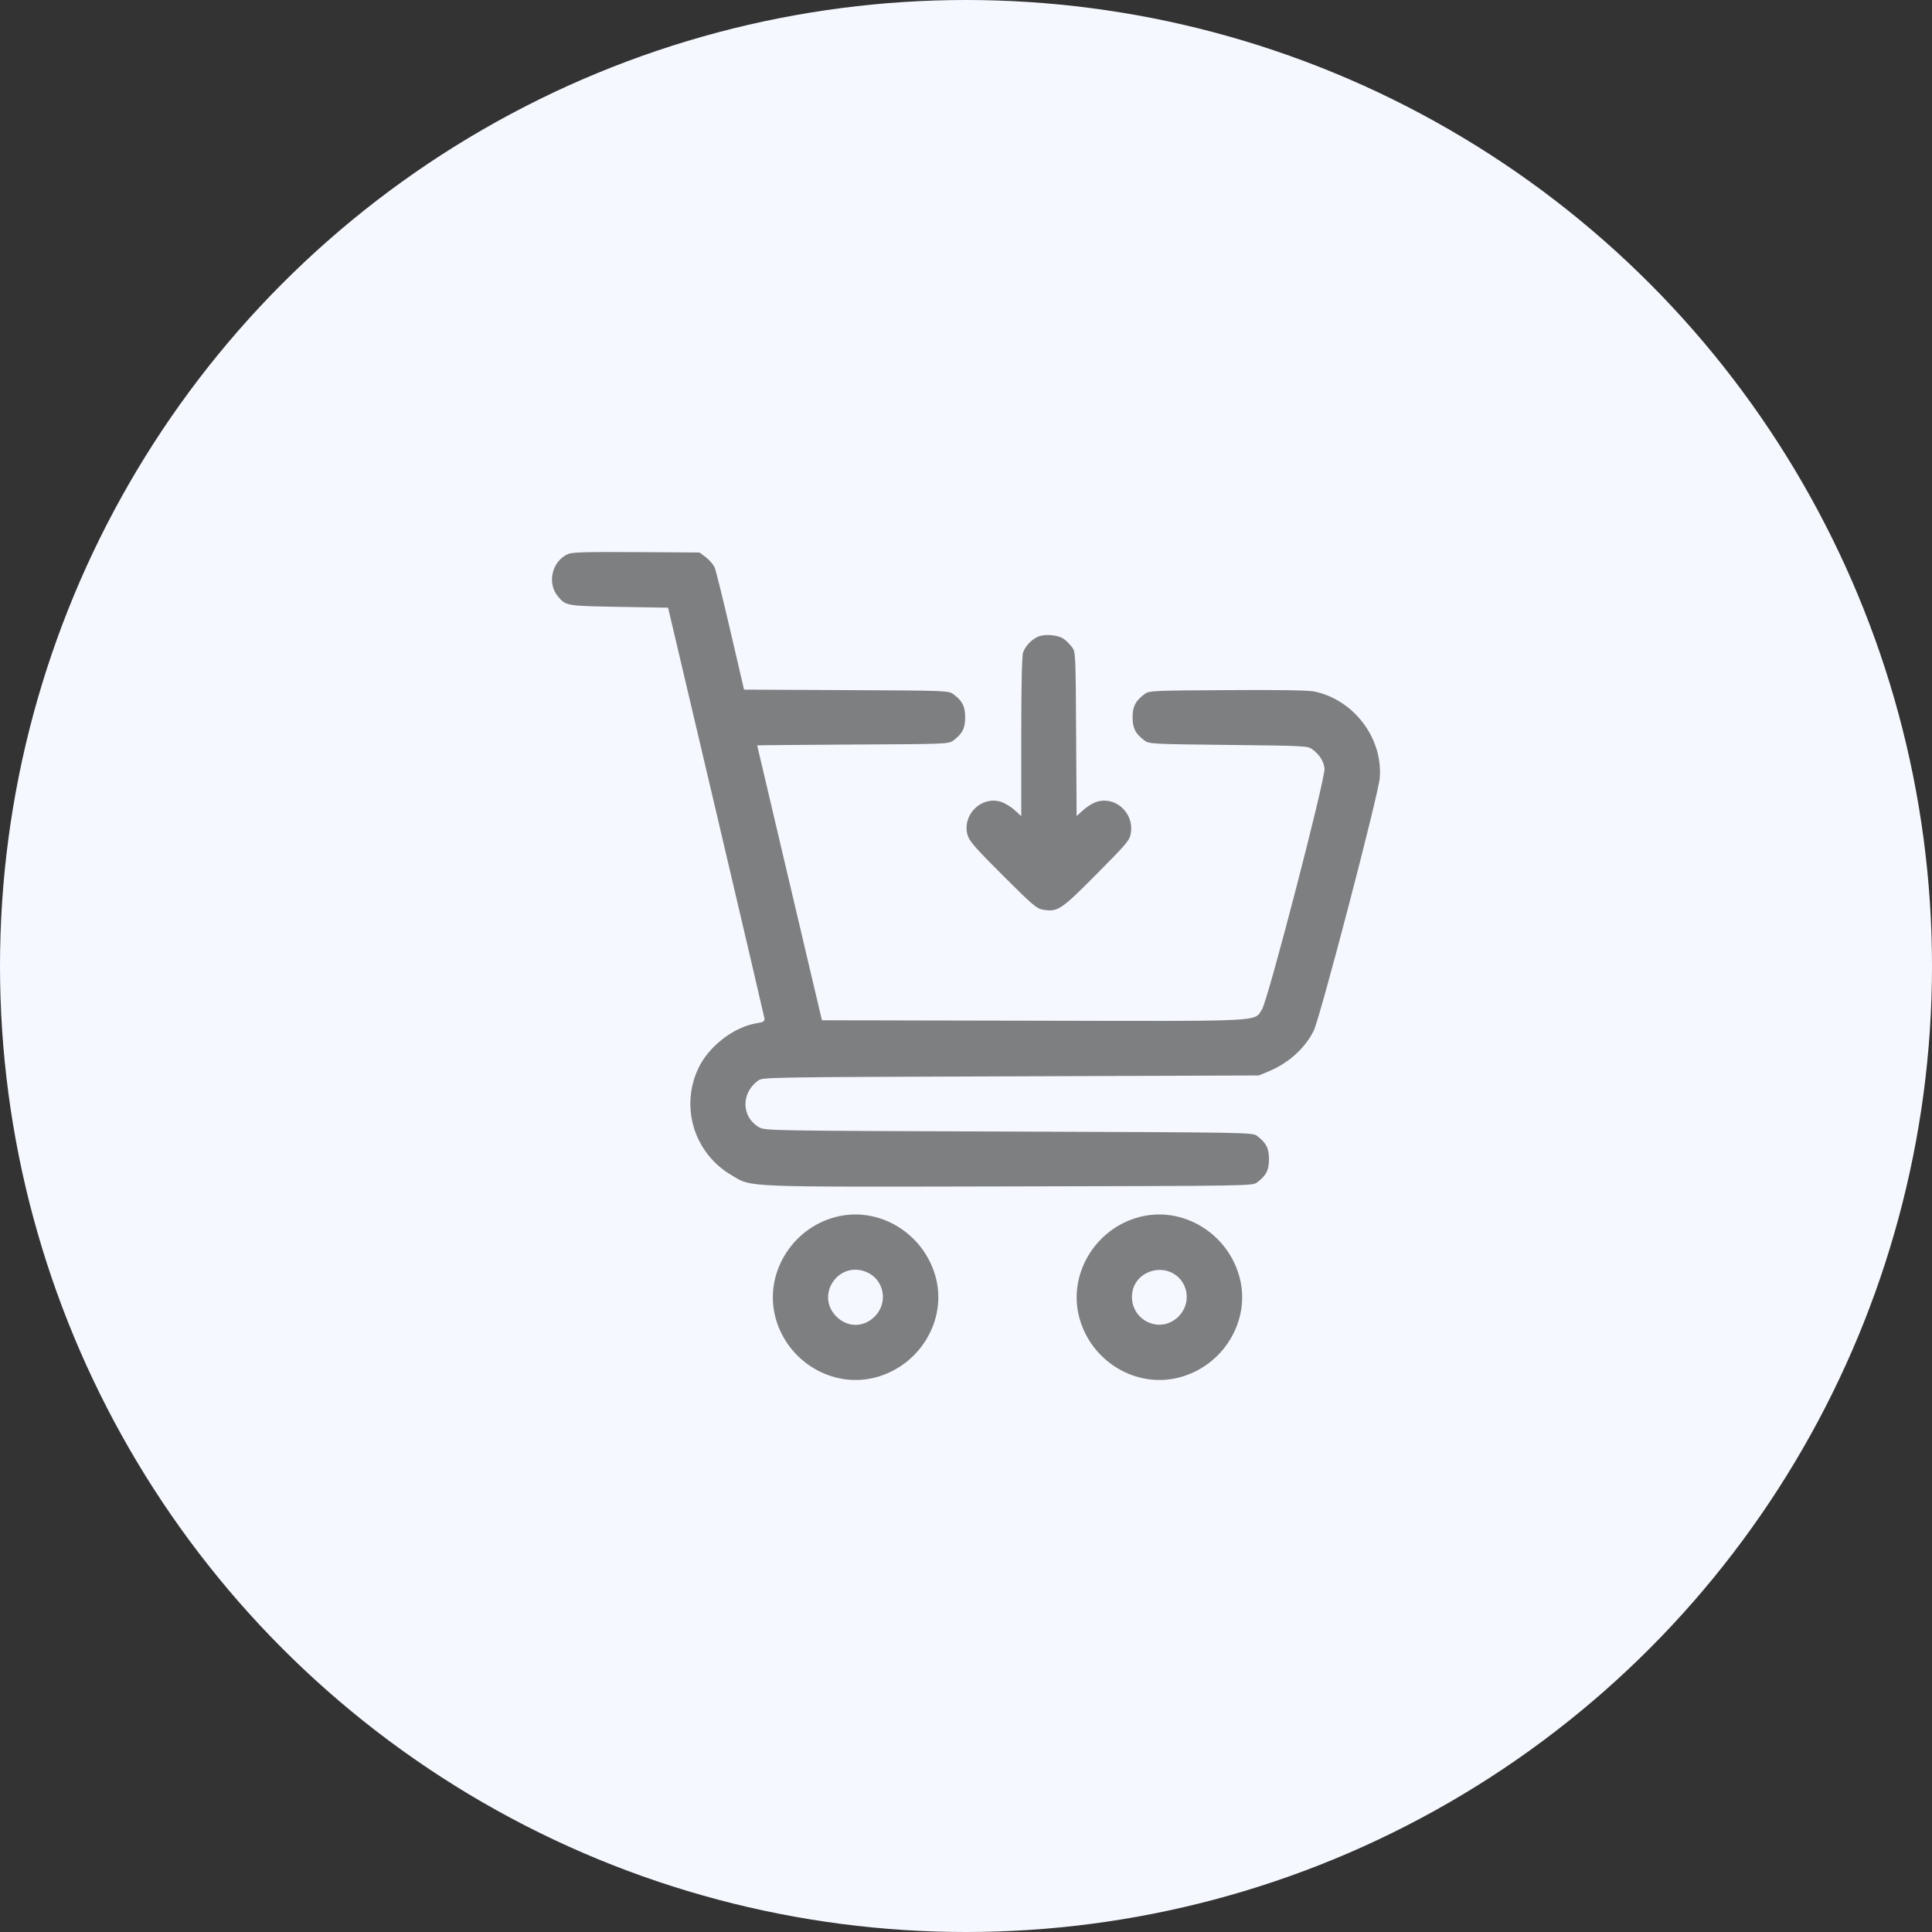
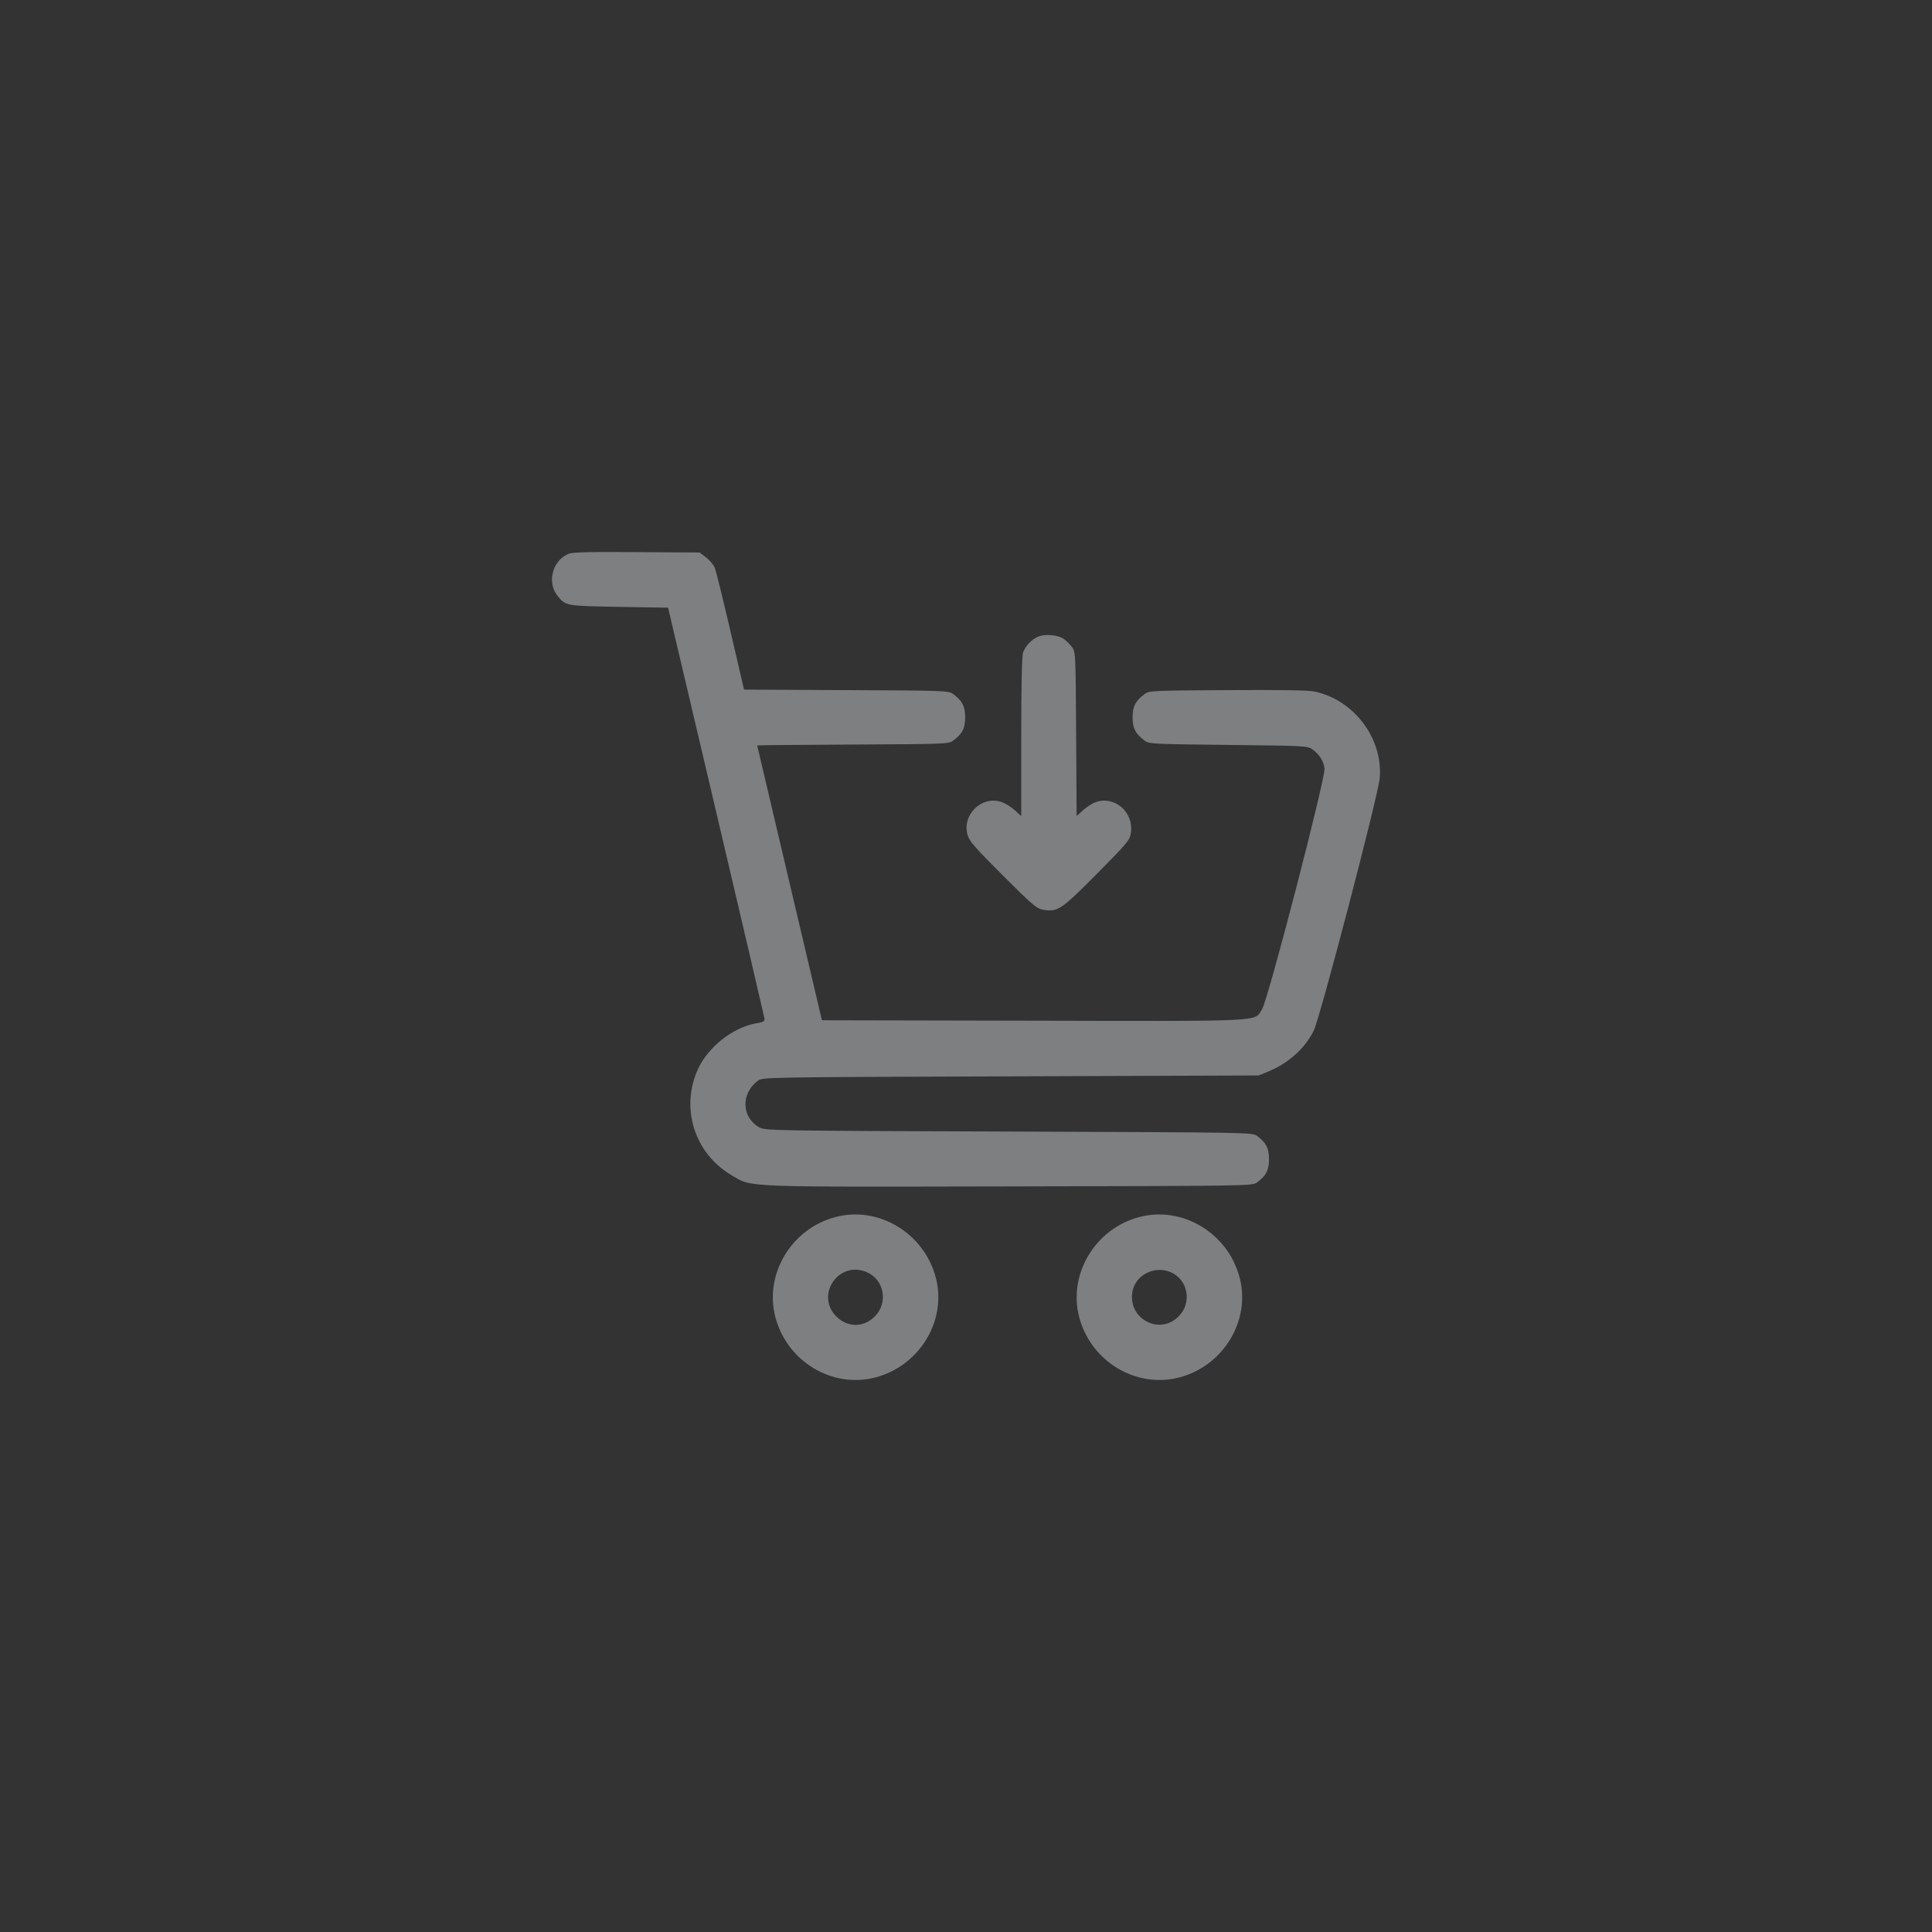
<svg xmlns="http://www.w3.org/2000/svg" width="35" height="35" viewBox="0 0 35 35" fill="none">
  <rect x="0" y="0" width="35" height="35" fill="#333333" stroke="none" />
-   <circle cx="17.5" cy="17.5" r="17.5" fill="#F5F8FF" />
  <path fill-rule="evenodd" clip-rule="evenodd" d="M10.29 10.037C9.999 10.165 9.905 10.564 10.109 10.806C10.252 10.976 10.26 10.977 11.213 10.994L12.103 11.009L12.972 14.699C13.449 16.729 13.844 18.416 13.849 18.45C13.856 18.502 13.831 18.516 13.701 18.538C13.287 18.608 12.835 18.96 12.65 19.356C12.319 20.062 12.577 20.891 13.249 21.288C13.63 21.513 13.38 21.503 18.288 21.493C22.676 21.484 22.688 21.484 22.774 21.42C22.938 21.297 22.989 21.197 22.989 21C22.989 20.802 22.938 20.702 22.774 20.579C22.688 20.515 22.671 20.515 18.272 20.499C13.888 20.484 13.857 20.483 13.748 20.419C13.431 20.234 13.422 19.808 13.729 19.579C13.815 19.515 13.831 19.514 18.308 19.499L22.802 19.483L22.967 19.416C23.34 19.262 23.634 19 23.798 18.675C23.914 18.444 24.973 14.393 24.996 14.089C25.051 13.368 24.525 12.676 23.809 12.527C23.698 12.504 23.172 12.496 22.231 12.502C20.862 12.51 20.818 12.512 20.734 12.575C20.57 12.697 20.518 12.797 20.518 12.995C20.518 13.193 20.57 13.293 20.734 13.415C20.817 13.478 20.867 13.48 22.254 13.495C23.641 13.51 23.691 13.513 23.775 13.575C23.906 13.673 23.977 13.785 23.995 13.92C24.017 14.086 22.972 18.113 22.863 18.284C22.715 18.513 22.972 18.5 18.705 18.491L14.89 18.483L14.304 15.997C13.982 14.63 13.718 13.508 13.717 13.504C13.717 13.5 14.496 13.493 15.45 13.488C17.145 13.48 17.185 13.478 17.27 13.415C17.434 13.293 17.485 13.193 17.485 12.995C17.485 12.797 17.434 12.697 17.27 12.575C17.185 12.512 17.146 12.51 15.331 12.502L13.479 12.493L13.234 11.439C13.099 10.859 12.971 10.34 12.949 10.287C12.928 10.233 12.857 10.149 12.792 10.099L12.674 10.009L11.53 10.002C10.626 9.996 10.366 10.003 10.29 10.037ZM18.798 11.537C18.683 11.59 18.579 11.7 18.535 11.817C18.513 11.874 18.501 12.401 18.501 13.345V14.785L18.378 14.673C18.31 14.612 18.198 14.545 18.128 14.524C17.772 14.417 17.424 14.768 17.529 15.129C17.561 15.239 17.671 15.365 18.168 15.86C18.706 16.398 18.78 16.461 18.896 16.48C19.163 16.524 19.221 16.485 19.868 15.833C20.433 15.263 20.467 15.222 20.487 15.085C20.542 14.719 20.2 14.415 19.86 14.528C19.796 14.549 19.69 14.615 19.624 14.675L19.504 14.783L19.495 13.297C19.487 11.852 19.485 11.809 19.422 11.725C19.387 11.678 19.321 11.611 19.276 11.578C19.172 11.5 18.923 11.479 18.798 11.537ZM15.127 22.05C14.334 22.263 13.844 23.084 14.046 23.859C14.255 24.663 15.075 25.158 15.857 24.954C16.658 24.746 17.156 23.925 16.954 23.148C16.742 22.337 15.913 21.838 15.127 22.05ZM20.631 22.05C19.838 22.263 19.348 23.084 19.55 23.859C19.759 24.663 20.579 25.158 21.362 24.954C22.163 24.746 22.66 23.925 22.458 23.148C22.247 22.337 21.417 21.838 20.631 22.05ZM15.697 23.044C16.018 23.178 16.097 23.599 15.847 23.849C15.644 24.052 15.354 24.052 15.151 23.849C14.765 23.462 15.191 22.832 15.697 23.044ZM21.201 23.044C21.523 23.178 21.601 23.599 21.351 23.849C21 24.2 20.424 23.885 20.516 23.393C20.572 23.098 20.914 22.924 21.201 23.044Z" fill="#7D7F81" />
</svg>